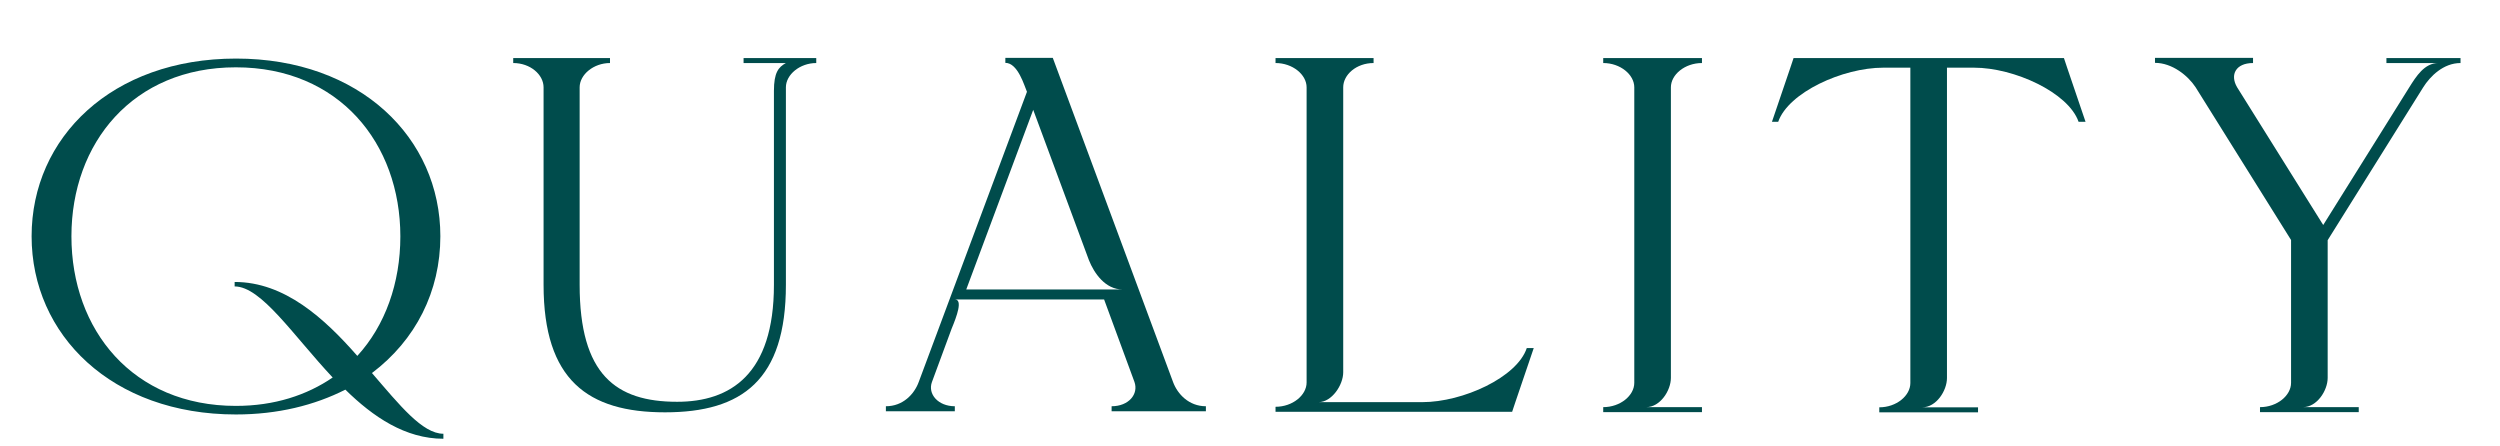
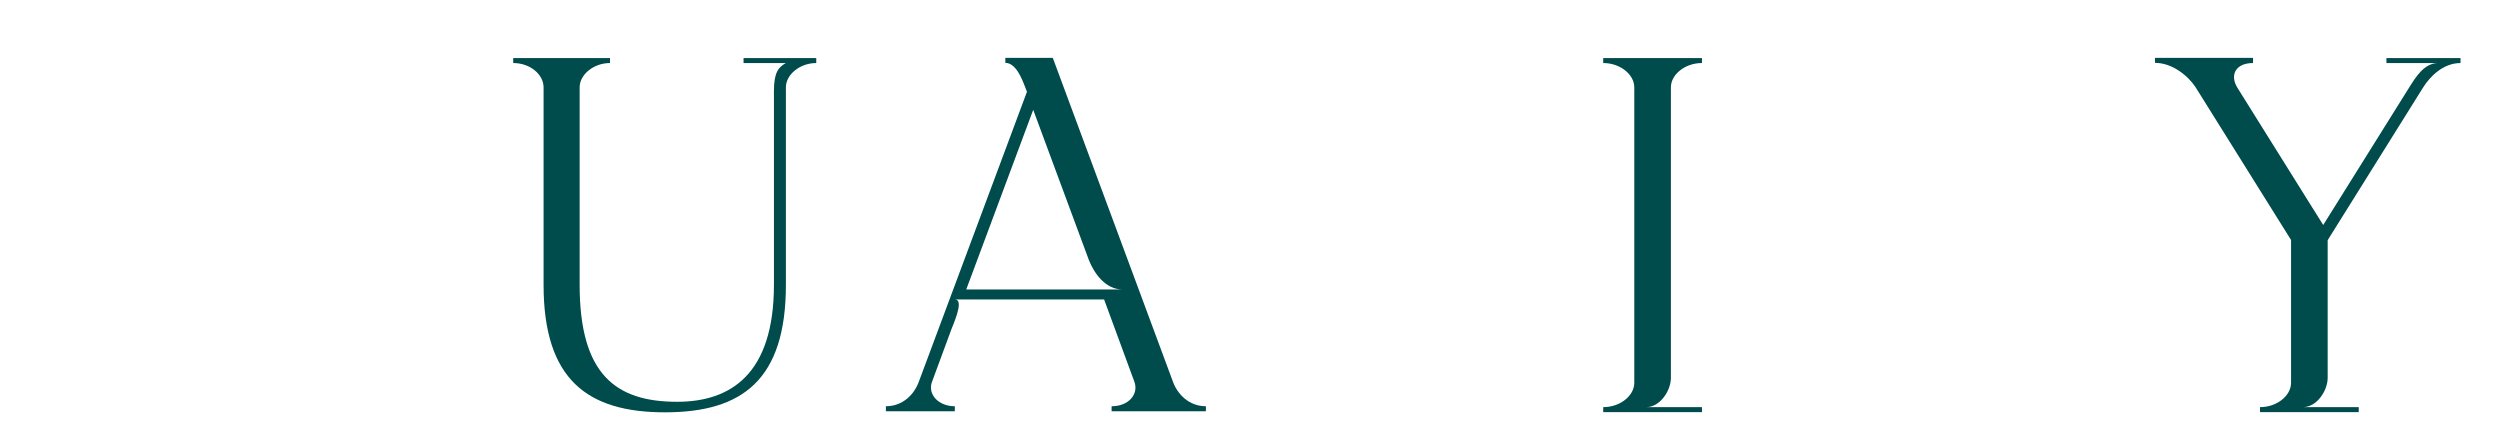
<svg xmlns="http://www.w3.org/2000/svg" id="ol" viewBox="0 0 140 25">
  <defs>
    <style>.cls-1{fill:#004c4c;}</style>
  </defs>
-   <path class="cls-1" d="m24.66,13.23c0,3.09-1.38,5.81-3.83,7.66,1.56,1.81,2.83,3.4,4,3.4v.28c-2.13,0-3.93-1.22-5.49-2.75-1.74.88-3.79,1.39-6.13,1.39-6.94,0-11.44-4.45-11.44-9.98S6.27,3.28,13.22,3.28s11.44,4.45,11.44,9.95Zm-20.66,0c0,5.25,3.44,9.5,9.21,9.5,2.16,0,3.97-.6,5.42-1.59-2.23-2.38-4-5.1-5.49-5.1v-.25c2.8,0,5.03,2.04,6.87,4.14,1.56-1.7,2.41-4.08,2.41-6.69,0-5.22-3.44-9.47-9.21-9.47S4,8.01,4,13.23Z" />
  <path class="cls-1" d="m34.16,3.25v.28c-.92,0-1.7.65-1.7,1.36v11.06c0,5.02,2.02,6.55,5.46,6.55,2.98,0,5.42-1.53,5.42-6.55V5.09c0-1.02.25-1.33.67-1.56h-2.37v-.28h4.07v.28c-.92,0-1.7.65-1.7,1.36v11.06c0,5.33-2.45,7.14-6.77,7.14s-6.8-1.81-6.8-7.14V4.89c0-.71-.74-1.36-1.7-1.36v-.28h5.42Z" />
  <path class="cls-1" d="m58.96,3.25l6.73,18.14c.25.68.89,1.36,1.84,1.36v.28h-5.28v-.28c.96,0,1.52-.68,1.28-1.36l-1.7-4.62h-8.36c.46,0,.11.94-.18,1.64l-1.1,2.98c-.25.68.35,1.36,1.28,1.36v.28h-3.86v-.28c.96,0,1.59-.68,1.84-1.36l6.06-16.25c-.14-.31-.5-1.62-1.21-1.62v-.28h2.66Zm-4.85,12.96h8.75c-.96,0-1.59-.91-1.88-1.64l-3.12-8.42-3.75,10.06Z" />
-   <path class="cls-1" d="m76.92,3.25v.28c-.96,0-1.7.65-1.7,1.36v15.96c0,.71-.64,1.67-1.38,1.67h5.81c2.27,0,5.31-1.39,5.85-3.03h.39l-1.03,3.03-.18.54h-13.25v-.28c.96,0,1.74-.65,1.74-1.36V4.89c0-.71-.78-1.36-1.74-1.36v-.28h5.49Z" />
  <path class="cls-1" d="m95.31,3.25v.28c-.96,0-1.74.65-1.74,1.36v16.27c0,.71-.6,1.64-1.38,1.64h3.12v.28h-5.53v-.28c.96,0,1.74-.65,1.74-1.36V4.89c0-.71-.78-1.36-1.74-1.36v-.28h5.53Z" />
-   <path class="cls-1" d="m115.58,3.25l.18.54,1.03,3.03h-.39c-.57-1.64-3.61-3.03-5.85-3.03h-1.52v17.38c0,.71-.6,1.64-1.38,1.64h3.12v.28h-5.53v-.28c.96,0,1.74-.65,1.74-1.36V3.79h-1.52c-2.27,0-5.31,1.39-5.88,3.03h-.35l1.03-3.03.18-.54h15.16Z" />
  <path class="cls-1" d="m126.17,3.25v.28c-.96,0-1.31.65-.89,1.36l4.82,7.71,4.82-7.71c.39-.62.85-1.36,1.63-1.36h-2.91v-.28h4.15v.28c-.96,0-1.7.74-2.09,1.36l-5.35,8.56v7.71c0,.71-.6,1.64-1.38,1.64h3.12v.28h-5.53v-.28c.96,0,1.74-.65,1.74-1.36v-8l-5.35-8.56c-.43-.65-1.31-1.36-2.27-1.36v-.28h5.49Z" />
</svg>